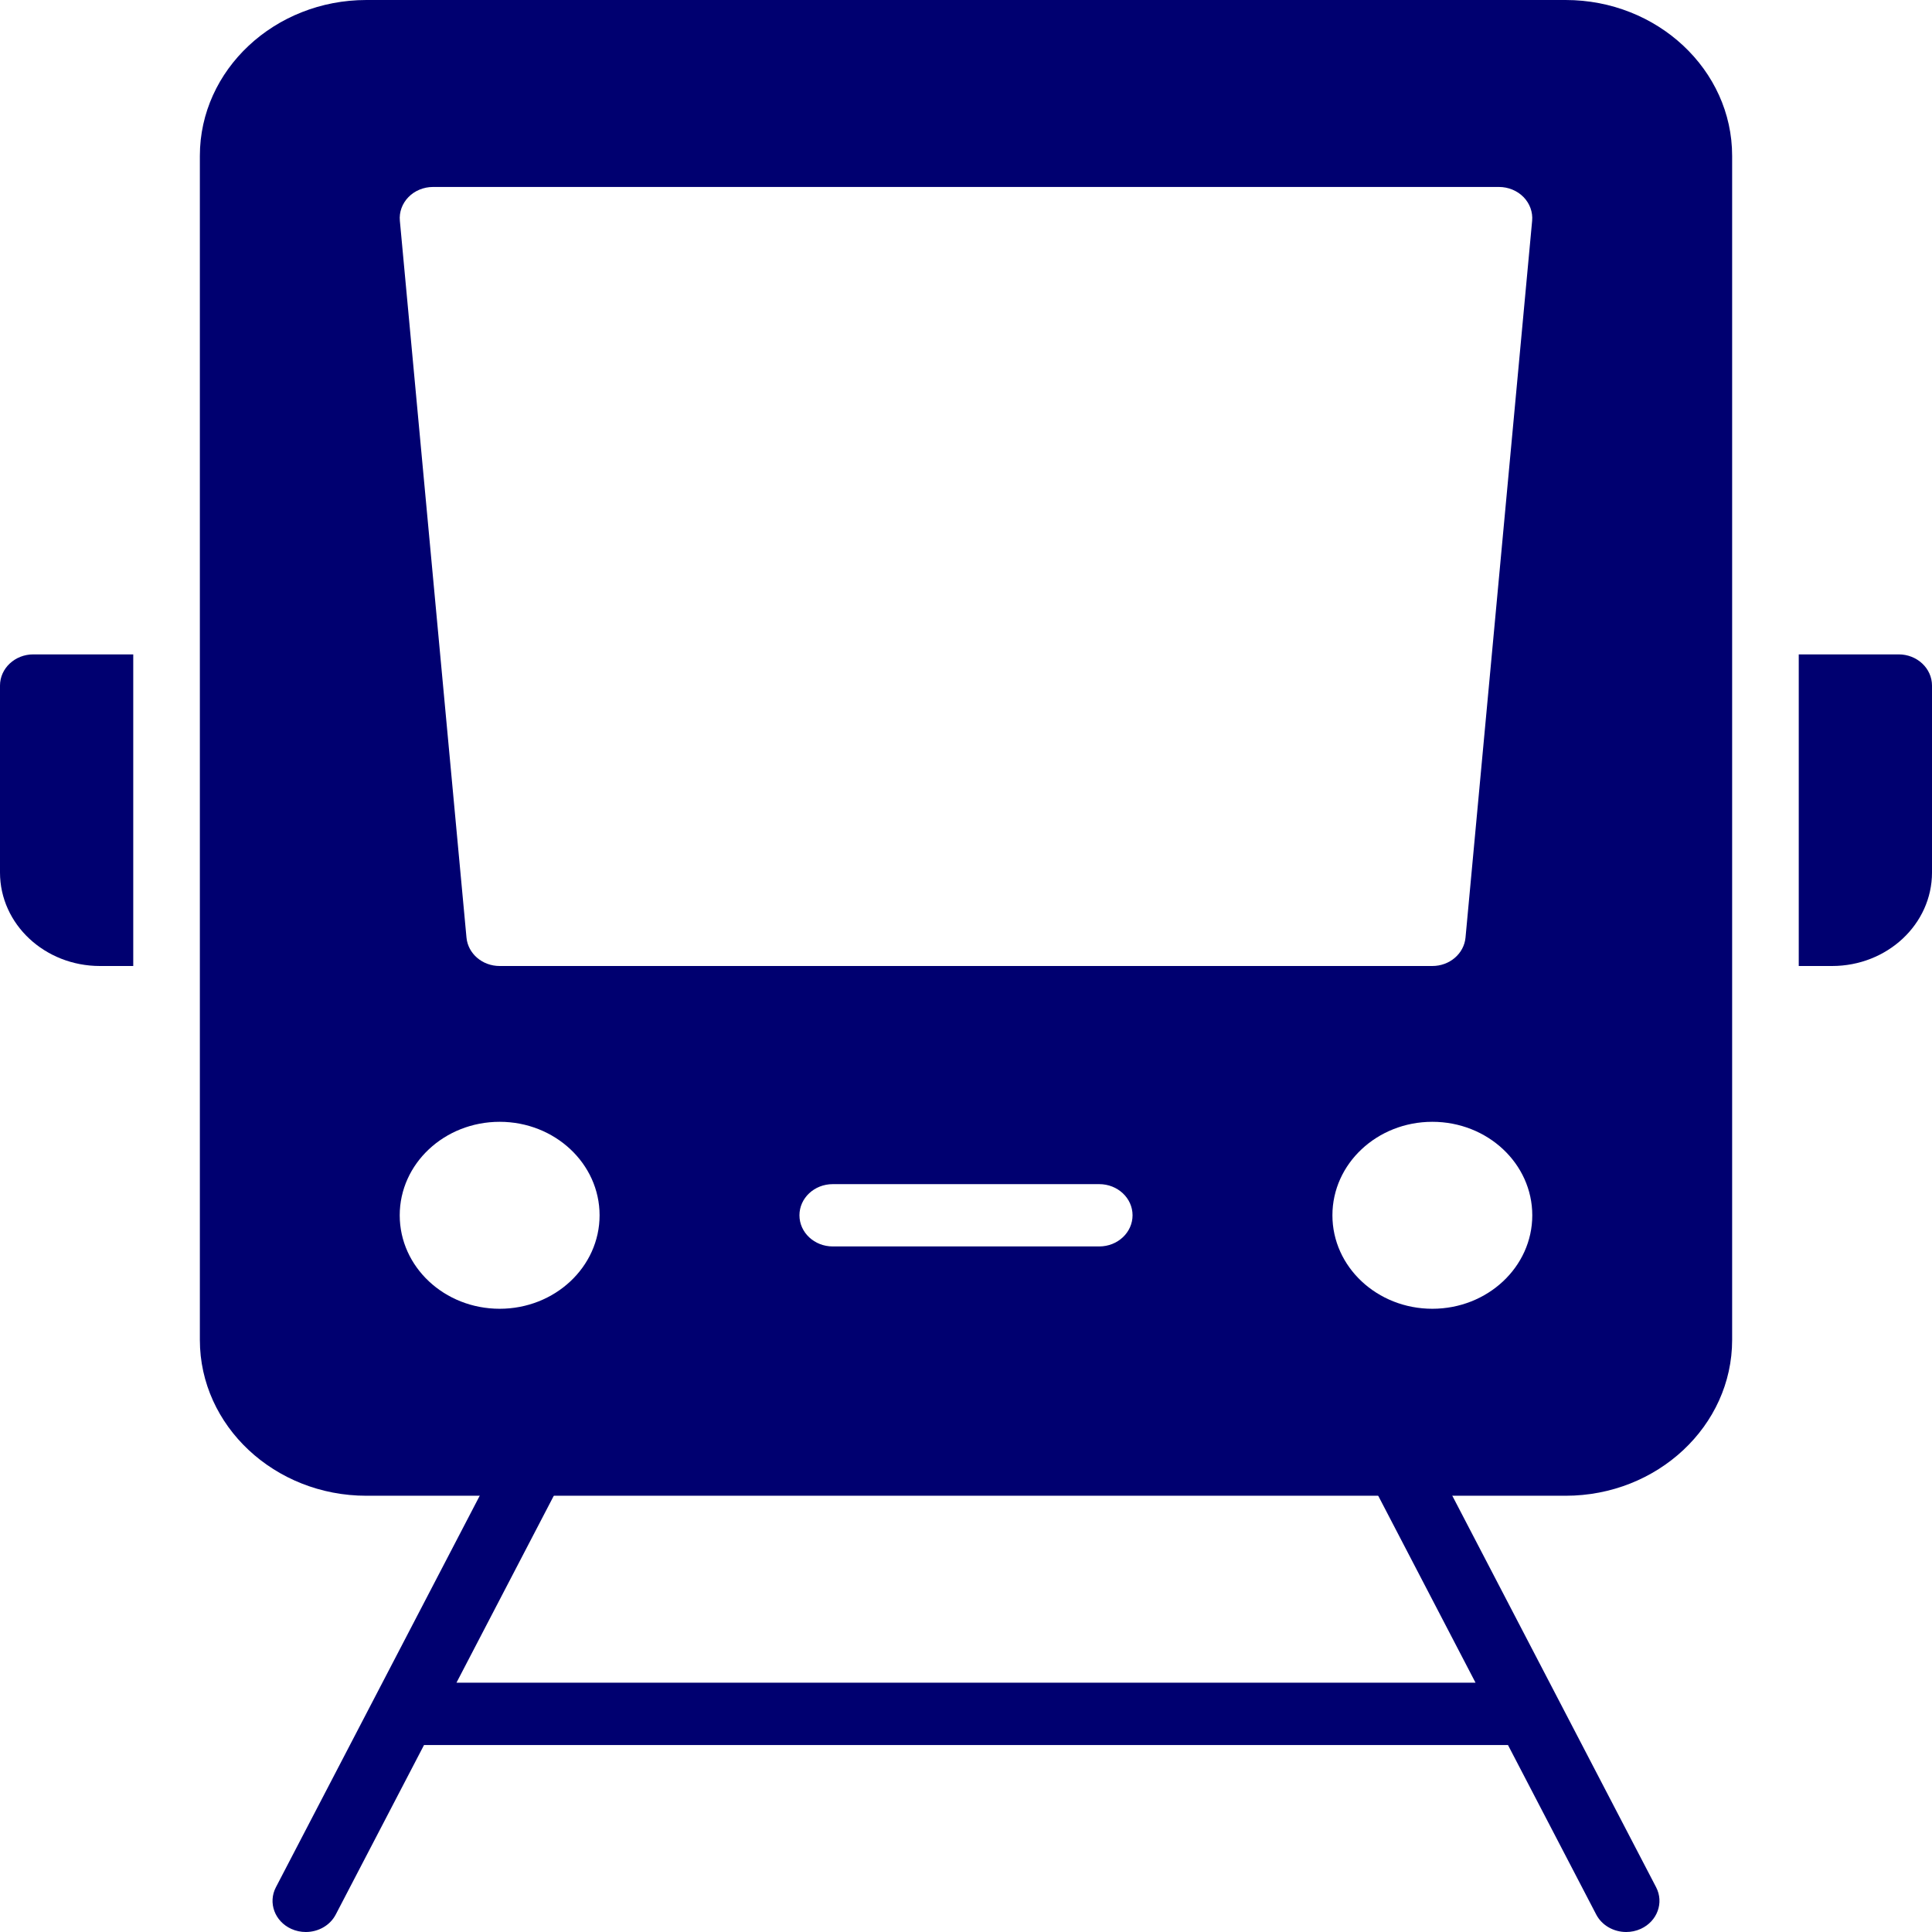
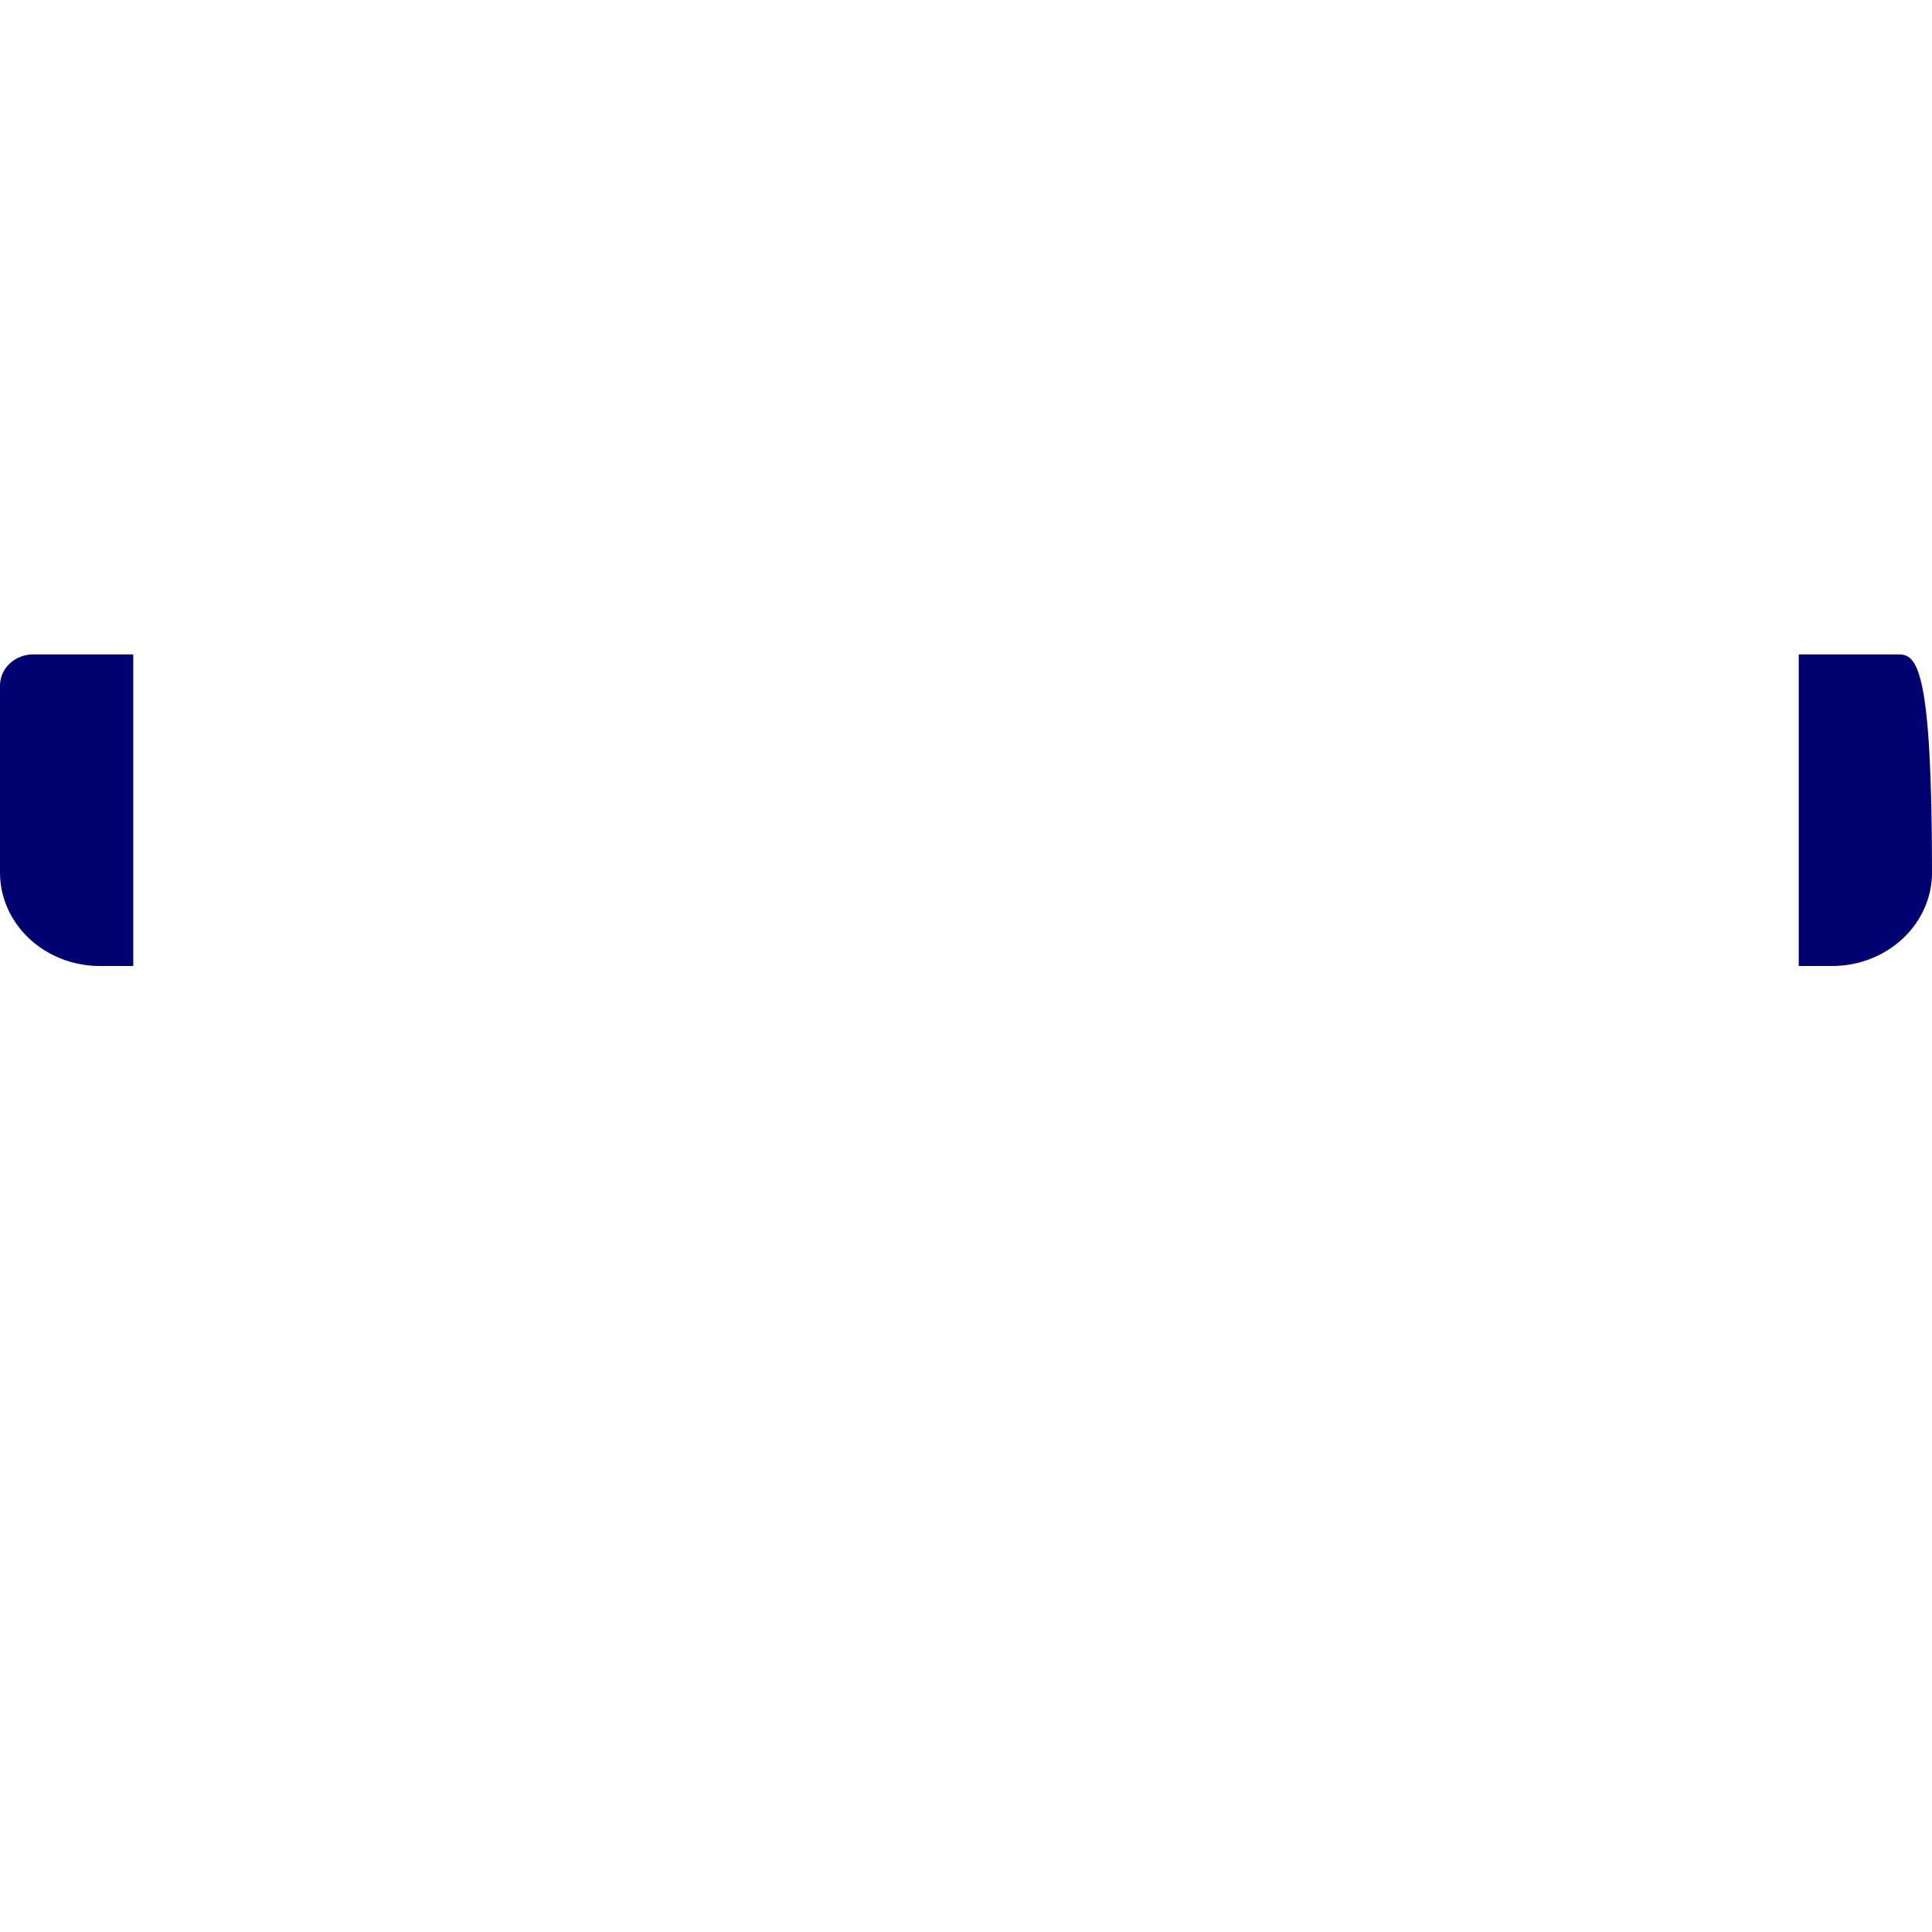
<svg xmlns="http://www.w3.org/2000/svg" fill="none" viewBox="0 0 96 96" height="96" width="96">
-   <path fill="#000070" d="M82.29 93.773L71.005 72.096C70.606 71.326 69.615 71.009 68.792 71.381C67.97 71.755 67.629 72.683 68.029 73.451L73.319 83.613H22.681L27.971 73.452C28.371 72.684 28.03 71.757 27.208 71.382C26.385 71.011 25.395 71.328 24.995 72.098L13.71 93.775C13.309 94.543 13.65 95.471 14.473 95.845C14.706 95.951 14.953 96 15.196 96C15.809 96 16.399 95.68 16.684 95.13L21.069 86.71H74.931L79.314 95.13C79.6 95.68 80.192 96 80.804 96C81.047 96 81.294 95.951 81.529 95.844C82.35 95.469 82.691 94.543 82.29 93.773Z" />
-   <path fill="#000070" d="M77.793 0H18.207C13.644 0 9.931 3.473 9.931 7.742V66.581C9.931 70.85 13.644 74.323 18.207 74.323H77.793C82.356 74.323 86.069 70.85 86.069 66.581V7.742C86.069 3.473 82.356 0 77.793 0ZM20.297 9.792C20.61 9.473 21.054 9.29 21.517 9.29H74.483C74.946 9.29 75.39 9.473 75.703 9.792C76.015 10.113 76.171 10.54 76.131 10.972L72.821 46.585C72.746 47.387 72.031 48 71.172 48H24.828C23.968 48 23.253 47.387 23.179 46.585L19.869 10.972C19.827 10.541 19.985 10.113 20.297 9.792ZM24.828 65.032C22.085 65.032 19.862 62.953 19.862 60.387C19.862 57.821 22.085 55.742 24.828 55.742C27.57 55.742 29.793 57.821 29.793 60.387C29.793 62.953 27.57 65.032 24.828 65.032ZM54.621 61.935H41.379C40.466 61.935 39.724 61.243 39.724 60.387C39.724 59.531 40.466 58.839 41.379 58.839H54.621C55.534 58.839 56.276 59.531 56.276 60.387C56.276 61.243 55.534 61.935 54.621 61.935ZM71.172 65.032C68.43 65.032 66.207 62.953 66.207 60.387C66.207 57.821 68.43 55.742 71.172 55.742C73.915 55.742 76.138 57.821 76.138 60.387C76.138 62.953 73.915 65.032 71.172 65.032Z" />
  <path fill="#000070" d="M6.621 48H4.966C2.223 48 0 45.92 0 43.355V34.065C0 33.21 0.742 32.516 1.655 32.516H6.621V48Z" />
-   <path fill="#000070" d="M89.379 48H91.034C93.777 48 96 45.92 96 43.355V34.065C96 33.21 95.258 32.516 94.345 32.516H89.379V48Z" />
+   <path fill="#000070" d="M89.379 48H91.034C93.777 48 96 45.92 96 43.355C96 33.21 95.258 32.516 94.345 32.516H89.379V48Z" />
</svg>